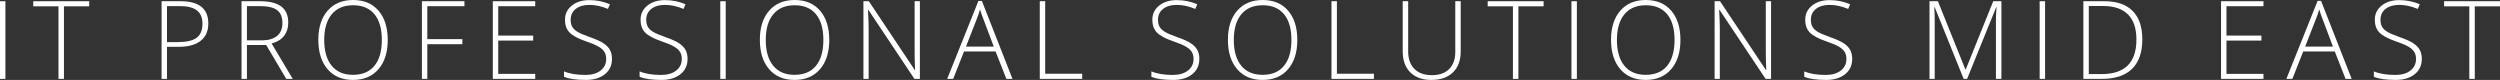
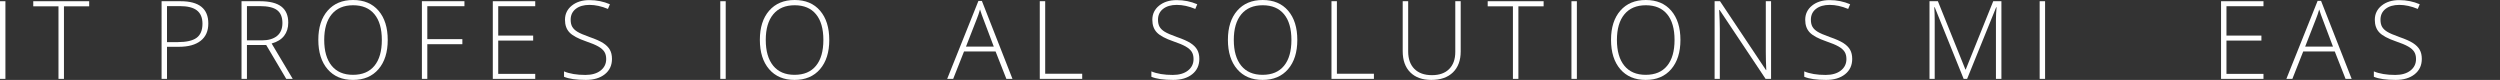
<svg xmlns="http://www.w3.org/2000/svg" id="a" data-name="Слой 1" width="375.7" height="12.011" viewBox="0 0 375.7 12.011">
  <rect x="0" y="0" width="375.7" height="12.011" fill="#333333" stroke="none" />
  <defs>
    <style> .b { fill: #fff; } </style>
  </defs>
  <path class="b" d="m0,11.852V.184h.814v11.668h-.814Z" />
  <path class="b" d="m9.611,11.852h-.822V.95h-3.791V.184h8.404v.766h-3.791v10.902Z" />
  <path class="b" d="m31.306,3.535c0,1.128-.383,1.993-1.149,2.594-.766.601-1.852.902-3.256.902h-1.804v4.82h-.814V.184h2.857c2.777,0,4.166,1.117,4.166,3.352Zm-6.209,2.793h1.604c1.314,0,2.264-.217,2.849-.65s.878-1.137.878-2.111c0-.899-.277-1.565-.83-2-.553-.434-1.41-.65-2.57-.65h-1.931v5.411Z" />
  <path class="b" d="m37.11,6.768v5.084h-.814V.184h2.777c1.447,0,2.517.267,3.208.802.692.535,1.038,1.34,1.038,2.415,0,.782-.206,1.442-.619,1.979-.412.538-1.039.923-1.879,1.157l3.168,5.315h-.974l-3.009-5.084h-2.897Zm0-.702h2.227c.984,0,1.748-.22,2.291-.659.542-.439.814-1.086.814-1.943,0-.888-.266-1.535-.798-1.939-.532-.404-1.399-.607-2.602-.607h-1.931v5.148Z" />
  <path class="b" d="m58.269,6.001c0,1.852-.463,3.316-1.389,4.394s-2.203,1.616-3.831,1.616c-1.623,0-2.897-.539-3.823-1.616s-1.389-2.547-1.389-4.41c0-1.856.467-3.318,1.4-4.385s2.209-1.6,3.827-1.6c1.628,0,2.902.536,3.823,1.608.92,1.072,1.38,2.537,1.38,4.394Zm-9.545,0c0,1.671.372,2.962,1.117,3.875s1.814,1.369,3.208,1.369c1.405,0,2.478-.452,3.22-1.357.742-.904,1.113-2.2,1.113-3.887,0-1.681-.371-2.97-1.113-3.867s-1.811-1.345-3.205-1.345c-1.389,0-2.459.452-3.212,1.356-.753.905-1.129,2.19-1.129,3.855Z" />
  <path class="b" d="m64.217,11.852h-.814V.184h6.393v.75h-5.579v4.948h5.267v.758h-5.267v5.211Z" />
  <path class="b" d="m80.435,11.852h-6.377V.184h6.377v.75h-5.562v4.414h5.251v.75h-5.251v5.004h5.562v.75Z" />
  <path class="b" d="m91.969,8.843c0,.974-.358,1.745-1.074,2.314-.715.569-1.667.854-2.853.854-1.426,0-2.52-.157-3.28-.471v-.814c.841.357,1.913.535,3.216.535.958,0,1.717-.219,2.279-.658.561-.439.842-1.015.842-1.728,0-.441-.093-.807-.279-1.097s-.49-.555-.91-.794c-.42-.24-1.038-.498-1.852-.774-1.192-.41-2.015-.853-2.47-1.329s-.682-1.111-.682-1.904c0-.873.342-1.584,1.025-2.135S87.495.016,88.57.016c1.096,0,2.125.208,3.088.623l-.295.703c-.969-.404-1.895-.607-2.777-.607-.862,0-1.548.2-2.059.599-.511.399-.767.942-.767,1.628,0,.431.079.785.236,1.062.157.276.414.525.77.746s.968.485,1.835.794c.91.314,1.594.619,2.051.914.458.295.791.63,1.001,1.005.21.375.315.829.315,1.361Z" />
-   <path class="b" d="m103.328,8.843c0,.974-.358,1.745-1.074,2.314-.715.569-1.667.854-2.853.854-1.426,0-2.52-.157-3.28-.471v-.814c.841.357,1.913.535,3.216.535.958,0,1.717-.219,2.279-.658.561-.439.842-1.015.842-1.728,0-.441-.093-.807-.279-1.097s-.49-.555-.91-.794c-.42-.24-1.038-.498-1.852-.774-1.192-.41-2.015-.853-2.47-1.329s-.682-1.111-.682-1.904c0-.873.342-1.584,1.025-2.135S98.853.016,99.928.016c1.096,0,2.125.208,3.088.623l-.295.703c-.969-.404-1.895-.607-2.777-.607-.862,0-1.548.2-2.059.599-.511.399-.767.942-.767,1.628,0,.431.079.785.236,1.062.157.276.414.525.77.746s.968.485,1.835.794c.91.314,1.594.619,2.051.914.458.295.791.63,1.001,1.005.21.375.315.829.315,1.361Z" />
  <path class="b" d="m108.245,11.852V.184h.814v11.668h-.814Z" />
  <path class="b" d="m124.624,6.001c0,1.852-.463,3.316-1.389,4.394s-2.203,1.616-3.831,1.616c-1.623,0-2.897-.539-3.823-1.616s-1.389-2.547-1.389-4.41c0-1.856.467-3.318,1.4-4.385s2.209-1.6,3.827-1.6c1.628,0,2.902.536,3.823,1.608.92,1.072,1.38,2.537,1.38,4.394Zm-9.545,0c0,1.671.372,2.962,1.117,3.875s1.814,1.369,3.208,1.369c1.405,0,2.478-.452,3.22-1.357.742-.904,1.113-2.2,1.113-3.887,0-1.681-.371-2.97-1.113-3.867s-1.811-1.345-3.205-1.345c-1.389,0-2.459.452-3.212,1.356-.753.905-1.129,2.19-1.129,3.855Z" />
-   <path class="b" d="m138.241,11.852h-.822l-6.912-10.359h-.064c.064,1.234.096,2.166.096,2.793v7.566h-.782V.184h.814l6.903,10.343h.048c-.048-.958-.072-1.868-.072-2.729V.184h.79v11.668Z" />
  <path class="b" d="m149.615,7.733h-4.741l-1.628,4.118h-.902L147.038.136h.519l4.597,11.716h-.918l-1.62-4.118Zm-4.445-.734h4.174l-1.588-4.206c-.133-.33-.292-.787-.479-1.373-.144.511-.301.974-.471,1.389l-1.636,4.19Z" />
  <path class="b" d="m156.257,11.852V.184h.814v10.902h5.562v.766h-6.377Z" />
  <path class="b" d="m180.236,8.843c0,.974-.358,1.745-1.074,2.314-.715.569-1.666.854-2.853.854-1.426,0-2.52-.157-3.28-.471v-.814c.841.357,1.912.535,3.216.535.958,0,1.718-.219,2.279-.658.561-.439.842-1.015.842-1.728,0-.441-.094-.807-.279-1.097-.187-.29-.49-.555-.91-.794-.42-.24-1.037-.498-1.852-.774-1.191-.41-2.015-.853-2.47-1.329s-.683-1.111-.683-1.904c0-.873.342-1.584,1.025-2.135s1.563-.826,2.638-.826c1.096,0,2.126.208,3.089.623l-.295.703c-.969-.404-1.895-.607-2.777-.607-.862,0-1.549.2-2.06.599-.511.399-.767.942-.767,1.628,0,.431.079.785.236,1.062.156.276.413.525.77.746s.969.485,1.836.794c.91.314,1.594.619,2.051.914.458.295.792.63,1.002,1.005s.315.829.315,1.361Z" />
  <path class="b" d="m194.961,6.001c0,1.852-.463,3.316-1.389,4.394s-2.202,1.616-3.83,1.616c-1.623,0-2.897-.539-3.823-1.616s-1.389-2.547-1.389-4.41c0-1.856.467-3.318,1.4-4.385s2.21-1.6,3.827-1.6c1.628,0,2.902.536,3.823,1.608.92,1.072,1.38,2.537,1.38,4.394Zm-9.545,0c0,1.671.372,2.962,1.117,3.875s1.814,1.369,3.209,1.369c1.404,0,2.478-.452,3.22-1.357.742-.904,1.113-2.2,1.113-3.887,0-1.681-.371-2.97-1.113-3.867s-1.811-1.345-3.204-1.345c-1.389,0-2.46.452-3.212,1.356-.753.905-1.13,2.19-1.13,3.855Z" />
  <path class="b" d="m200.095,11.852V.184h.814v10.902h5.562v.766h-6.377Z" />
  <path class="b" d="m219.514.184v7.55c0,1.341-.388,2.389-1.165,3.145-.776.755-1.859,1.133-3.248,1.133-1.352,0-2.406-.379-3.164-1.137-.759-.758-1.138-1.816-1.138-3.172V.184h.822v7.55c0,1.123.312,1.997.934,2.622.622.625,1.503.938,2.642.938,1.112,0,1.974-.307,2.586-.922.611-.615.918-1.467.918-2.558V.184h.813Z" />
  <path class="b" d="m228.184,11.852h-.822V.95h-3.791V.184h8.404v.766h-3.791v10.902Z" />
  <path class="b" d="m236.158,11.852V.184h.814v11.668h-.814Z" />
  <path class="b" d="m252.536,6.001c0,1.852-.463,3.316-1.389,4.394s-2.203,1.616-3.831,1.616c-1.623,0-2.896-.539-3.822-1.616s-1.389-2.547-1.389-4.41c0-1.856.467-3.318,1.4-4.385s2.209-1.6,3.826-1.6c1.629,0,2.902.536,3.823,1.608.921,1.072,1.381,2.537,1.381,4.394Zm-9.545,0c0,1.671.372,2.962,1.117,3.875s1.814,1.369,3.208,1.369c1.405,0,2.479-.452,3.221-1.357.742-.904,1.113-2.2,1.113-3.887,0-1.681-.371-2.97-1.113-3.867s-1.811-1.345-3.205-1.345c-1.389,0-2.459.452-3.212,1.356-.753.905-1.129,2.19-1.129,3.855Z" />
  <path class="b" d="m266.154,11.852h-.822l-6.911-10.359h-.064c.064,1.234.096,2.166.096,2.793v7.566h-.782V.184h.814l6.903,10.343h.048c-.048-.958-.071-1.868-.071-2.729V.184h.79v11.668Z" />
  <path class="b" d="m278.35,8.843c0,.974-.357,1.745-1.073,2.314s-1.667.854-2.854.854c-1.426,0-2.52-.157-3.28-.471v-.814c.841.357,1.913.535,3.217.535.958,0,1.717-.219,2.278-.658s.842-1.015.842-1.728c0-.441-.093-.807-.279-1.097-.186-.29-.489-.555-.909-.794-.421-.24-1.038-.498-1.852-.774-1.192-.41-2.016-.853-2.471-1.329s-.682-1.111-.682-1.904c0-.873.342-1.584,1.025-2.135s1.562-.826,2.638-.826c1.096,0,2.125.208,3.088.623l-.295.703c-.969-.404-1.895-.607-2.777-.607-.862,0-1.548.2-2.059.599-.512.399-.767.942-.767,1.628,0,.431.078.785.235,1.062.157.276.414.525.771.746s.968.485,1.835.794c.91.314,1.594.619,2.052.914.457.295.791.63,1.001,1.005.211.375.315.829.315,1.361Z" />
  <path class="b" d="m295.097,11.852l-4.35-10.774h-.063c.043.66.063,1.335.063,2.027v8.747h-.782V.184h1.262l4.134,10.263h.048l4.134-10.263h1.229v11.668h-.822V3.009c0-.617.032-1.256.096-1.916h-.063l-4.365,10.758h-.52Z" />
  <path class="b" d="m306.52,11.852V.184h.814v11.668h-.814Z" />
-   <path class="b" d="m321.948,5.906c0,1.958-.514,3.438-1.54,4.441-1.027,1.003-2.536,1.504-4.525,1.504h-2.794V.184h3.153c1.861,0,3.278.487,4.249,1.46.972.974,1.457,2.394,1.457,4.262Zm-.886.032c0-1.67-.425-2.927-1.273-3.771-.849-.843-2.095-1.265-3.739-1.265h-2.146v10.231h1.932c3.484,0,5.228-1.732,5.228-5.196Z" />
  <path class="b" d="m340.156,11.852h-6.377V.184h6.377v.75h-5.563v4.414h5.252v.75h-5.252v5.004h5.563v.75Z" />
  <path class="b" d="m350.868,7.733h-4.74l-1.629,4.118h-.901l4.692-11.716h.52l4.597,11.716h-.918l-1.62-4.118Zm-4.445-.734h4.174l-1.588-4.206c-.133-.33-.293-.787-.479-1.373-.144.511-.301.974-.472,1.389l-1.636,4.19Z" />
  <path class="b" d="m363.95,8.843c0,.974-.358,1.745-1.073,2.314-.716.569-1.667.854-2.854.854-1.426,0-2.52-.157-3.28-.471v-.814c.841.357,1.913.535,3.217.535.957,0,1.717-.219,2.278-.658s.842-1.015.842-1.728c0-.441-.093-.807-.279-1.097s-.489-.555-.91-.794c-.42-.24-1.037-.498-1.852-.774-1.191-.41-2.015-.853-2.47-1.329s-.683-1.111-.683-1.904c0-.873.342-1.584,1.025-2.135s1.563-.826,2.638-.826c1.097,0,2.126.208,3.089.623l-.295.703c-.969-.404-1.895-.607-2.777-.607-.862,0-1.549.2-2.06.599-.511.399-.766.942-.766,1.628,0,.431.078.785.235,1.062.156.276.413.525.77.746s.969.485,1.836.794c.91.314,1.594.619,2.051.914.458.295.792.63,1.002,1.005s.315.829.315,1.361Z" />
-   <path class="b" d="m371.909,11.852h-.821V.95h-3.791V.184h8.403v.766h-3.791v10.902Z" />
</svg>